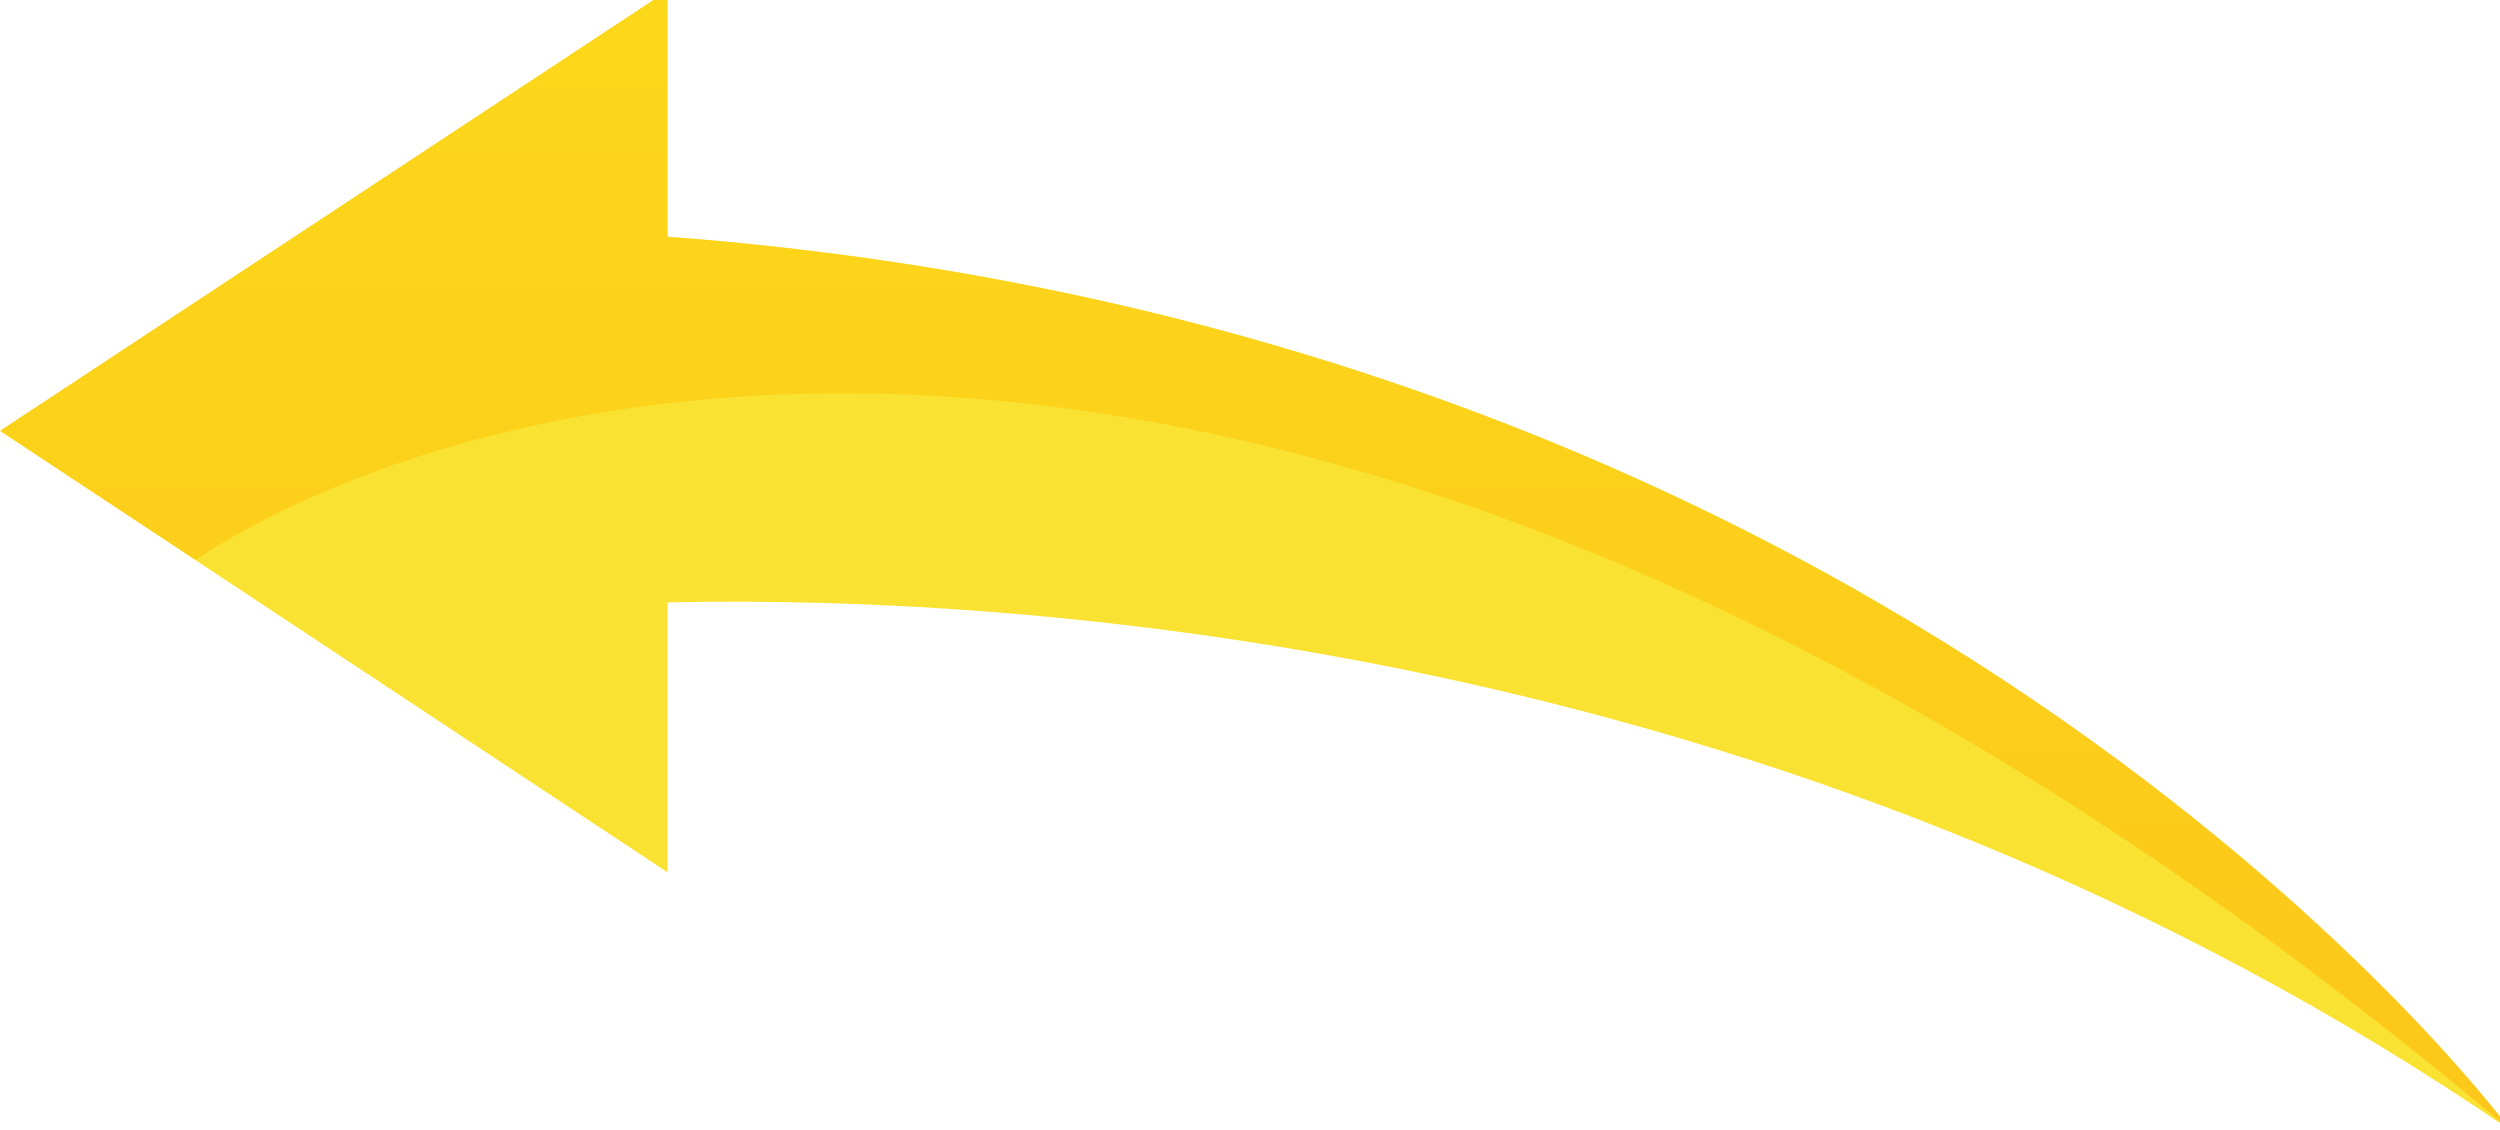
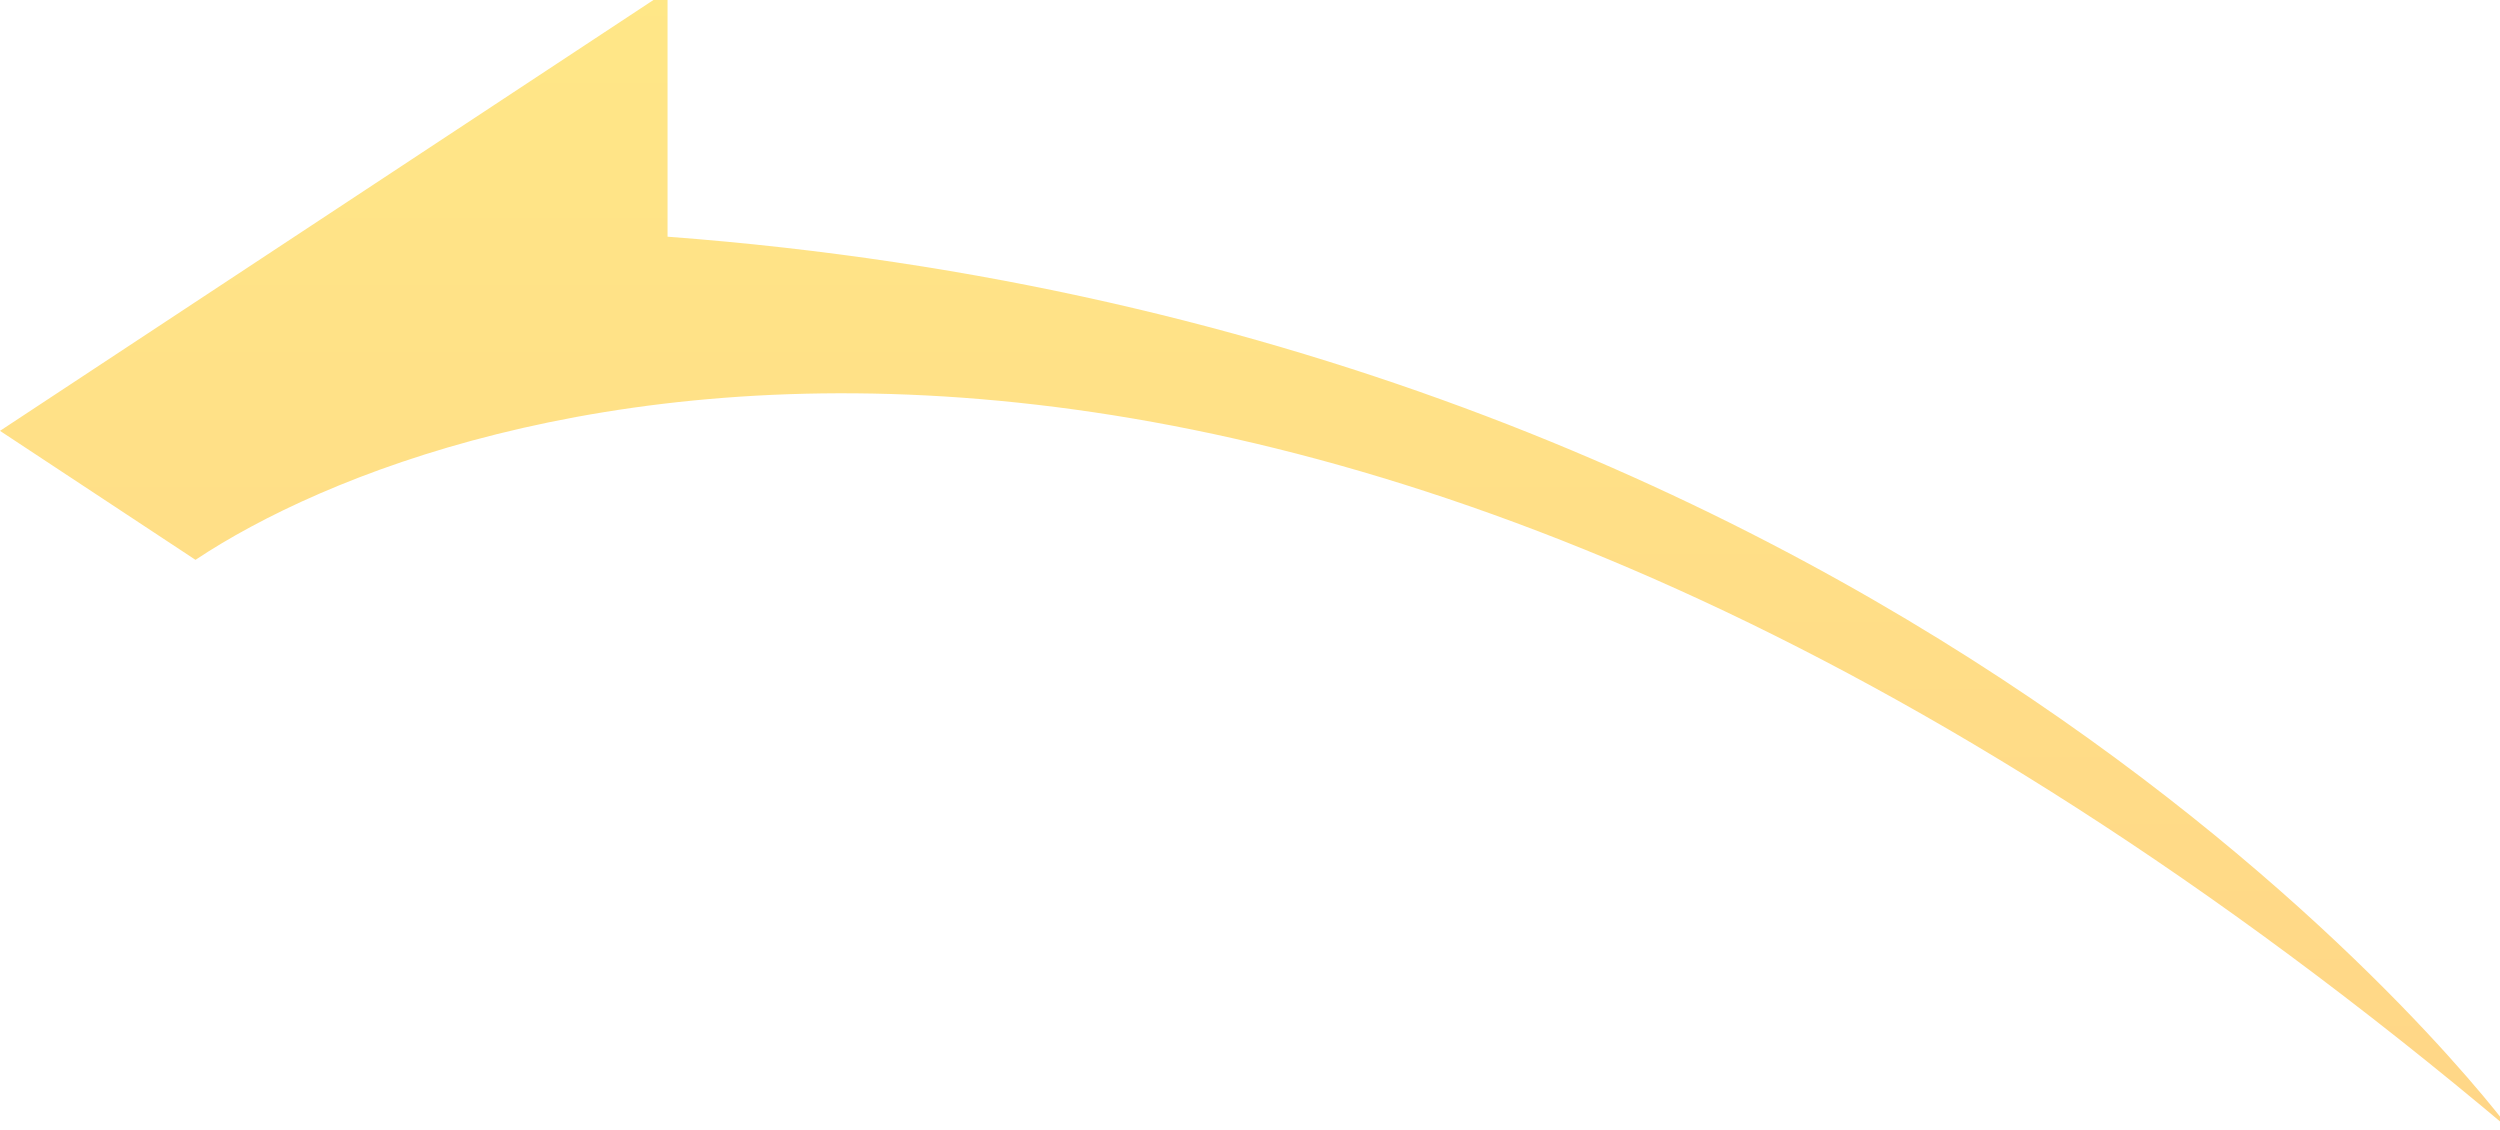
<svg xmlns="http://www.w3.org/2000/svg" width="188" height="85" viewBox="0 0 188 85">
  <g id="g1">
-     <path id="path1" fill="#f9e231" stroke="none" d="M 0 32.4 L 50.2 -0.7 L 50.2 17.8 C 144.8 24.9 188.8 85 188.8 85 C 136 48.8 78.3 44.7 50.2 45.3 L 50.2 65.6 L 0 32.4 Z" />
    <linearGradient id="linearGradient1" x1="95.332" y1="84.965" x2="95.332" y2="-0.747" gradientUnits="userSpaceOnUse">
      <stop offset="0" stop-color="#ffa801" stop-opacity="1" />
      <stop offset="1" stop-color="#ffcc01" stop-opacity="1" />
    </linearGradient>
    <path id="path2" fill="url(#linearGradient1)" stroke="none" opacity="0.47" d="M 14.7 42.1 L 0 32.4 L 50.2 -0.7 L 50.2 17.8 C 144.8 24.9 188.8 85 188.8 85 C 98.4 8.8 34.1 29.2 14.7 42.1 Z" />
  </g>
</svg>